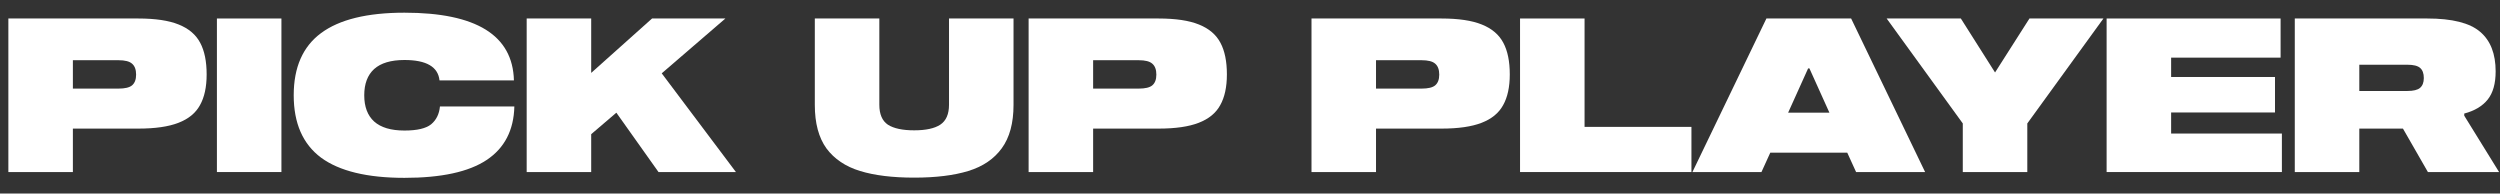
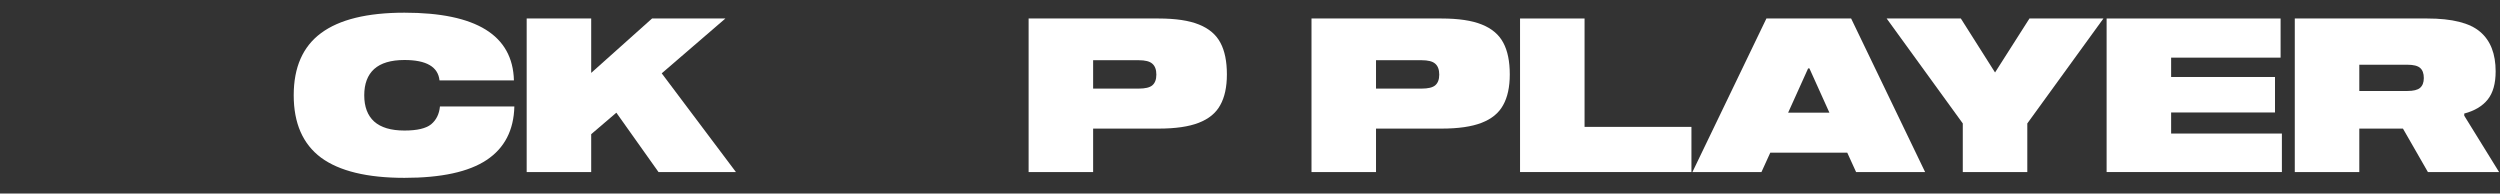
<svg xmlns="http://www.w3.org/2000/svg" width="465" height="36" viewBox="0 0 465 36" fill="none">
  <rect x="0" y="0" width="465" height="36" fill="#333333" stroke="none" />
  <path d="M458.35 21.52L464.83 32H451.59L446.95 23.92H438.83V32H426.83V3.44H451.47C456.11 3.44 459.39 4.267 461.31 5.92C463.23 7.547 464.19 10 464.19 13.28C464.19 15.547 463.696 17.293 462.71 18.52C461.723 19.747 460.27 20.613 458.35 21.12V21.52ZM447.79 16.92C448.883 16.92 449.656 16.733 450.11 16.36C450.59 15.96 450.83 15.347 450.83 14.52C450.83 13.667 450.603 13.04 450.15 12.64C449.696 12.24 448.91 12.04 447.79 12.04H438.83V16.92H447.79Z" fill="white" />
  <path d="M424.19 10.72H403.83V14.32H423.15V20.92H403.83V24.84H424.43V32H391.83V3.44H424.19V10.72Z" fill="white" />
  <path d="M377.478 3.44H391.238L377.078 22.96V32H365.078V22.96L350.918 3.44H364.718L371.078 13.48L377.478 3.44Z" fill="white" />
  <path d="M358.072 32H345.232L343.591 28.4H329.272L327.632 32H314.792L328.552 3.44H344.311L358.072 32ZM336.311 12.72L332.591 20.96H340.272L336.552 12.72H336.311Z" fill="white" />
  <path d="M314.608 23.6V32H282.728V3.44H294.728V23.6H314.608Z" fill="white" />
  <path d="M268.099 3.44C271.272 3.44 273.779 3.813 275.619 4.56C277.486 5.307 278.819 6.44 279.619 7.96C280.419 9.453 280.819 11.413 280.819 13.84C280.819 16.187 280.406 18.093 279.579 19.56C278.779 21.027 277.446 22.12 275.579 22.84C273.739 23.56 271.246 23.92 268.099 23.92H255.939V32H243.939V3.44H268.099ZM264.419 16.48C265.619 16.48 266.459 16.28 266.939 15.88C267.446 15.453 267.699 14.787 267.699 13.88C267.699 12.947 267.446 12.267 266.939 11.84C266.459 11.413 265.619 11.2 264.419 11.2H255.939V16.48H264.419Z" fill="white" />
  <path d="M215.482 3.44C218.655 3.44 221.162 3.813 223.002 4.56C224.868 5.307 226.202 6.44 227.002 7.96C227.802 9.453 228.202 11.413 228.202 13.84C228.202 16.187 227.788 18.093 226.962 19.56C226.162 21.027 224.828 22.12 222.962 22.84C221.122 23.56 218.628 23.92 215.482 23.92H203.322V32H191.322V3.44H215.482ZM211.802 16.48C213.002 16.48 213.842 16.28 214.322 15.88C214.828 15.453 215.082 14.787 215.082 13.88C215.082 12.947 214.828 12.267 214.322 11.84C213.842 11.413 213.002 11.2 211.802 11.2H203.322V16.48H211.802Z" fill="white" />
-   <path d="M176.516 3.44H188.516V19.52C188.516 22.907 187.783 25.6 186.316 27.6C184.876 29.573 182.809 30.973 180.116 31.8C177.423 32.627 174.063 33.04 170.036 33.04C166.009 33.04 162.649 32.627 159.956 31.8C157.263 30.973 155.183 29.573 153.716 27.6C152.276 25.6 151.556 22.907 151.556 19.52V3.44H163.556V19.48C163.556 21.24 164.089 22.48 165.156 23.2C166.249 23.893 167.876 24.24 170.036 24.24C172.196 24.24 173.809 23.893 174.876 23.2C175.969 22.48 176.516 21.24 176.516 19.48V3.44Z" fill="white" />
  <path d="M134.922 3.44L123.082 13.64L136.882 32H122.482L114.642 20.96L109.962 24.96V32H97.962V3.44H109.962V13.56L121.282 3.44H134.922Z" fill="white" />
  <path d="M81.75 14.96C81.483 12.427 79.31 11.16 75.23 11.16C72.723 11.16 70.843 11.72 69.59 12.84C68.363 13.96 67.75 15.586 67.75 17.72C67.75 19.853 68.363 21.48 69.59 22.6C70.843 23.72 72.723 24.28 75.23 24.28C77.577 24.28 79.23 23.893 80.19 23.12C81.15 22.32 81.697 21.213 81.83 19.8H95.67C95.563 24.227 93.843 27.547 90.51 29.76C87.177 31.973 82.083 33.08 75.23 33.08C68.297 33.08 63.123 31.826 59.71 29.32C56.323 26.787 54.63 22.92 54.63 17.72C54.63 12.52 56.323 8.667 59.71 6.16C63.123 3.627 68.297 2.36 75.23 2.36C88.59 2.36 95.376 6.56 95.59 14.96H81.75Z" fill="white" />
-   <path d="M52.345 3.44V32H40.345V3.44H52.345Z" fill="white" />
-   <path d="M25.716 3.44C28.89 3.44 31.396 3.813 33.236 4.56C35.103 5.307 36.436 6.44 37.236 7.96C38.036 9.453 38.436 11.413 38.436 13.84C38.436 16.187 38.023 18.093 37.196 19.56C36.396 21.027 35.063 22.12 33.196 22.84C31.356 23.56 28.863 23.92 25.716 23.92H13.556V32H1.556V3.44H25.716ZM22.036 16.48C23.236 16.48 24.076 16.28 24.556 15.88C25.063 15.453 25.316 14.787 25.316 13.88C25.316 12.947 25.063 12.267 24.556 11.84C24.076 11.413 23.236 11.2 22.036 11.2H13.556V16.48H22.036Z" fill="white" />
</svg>